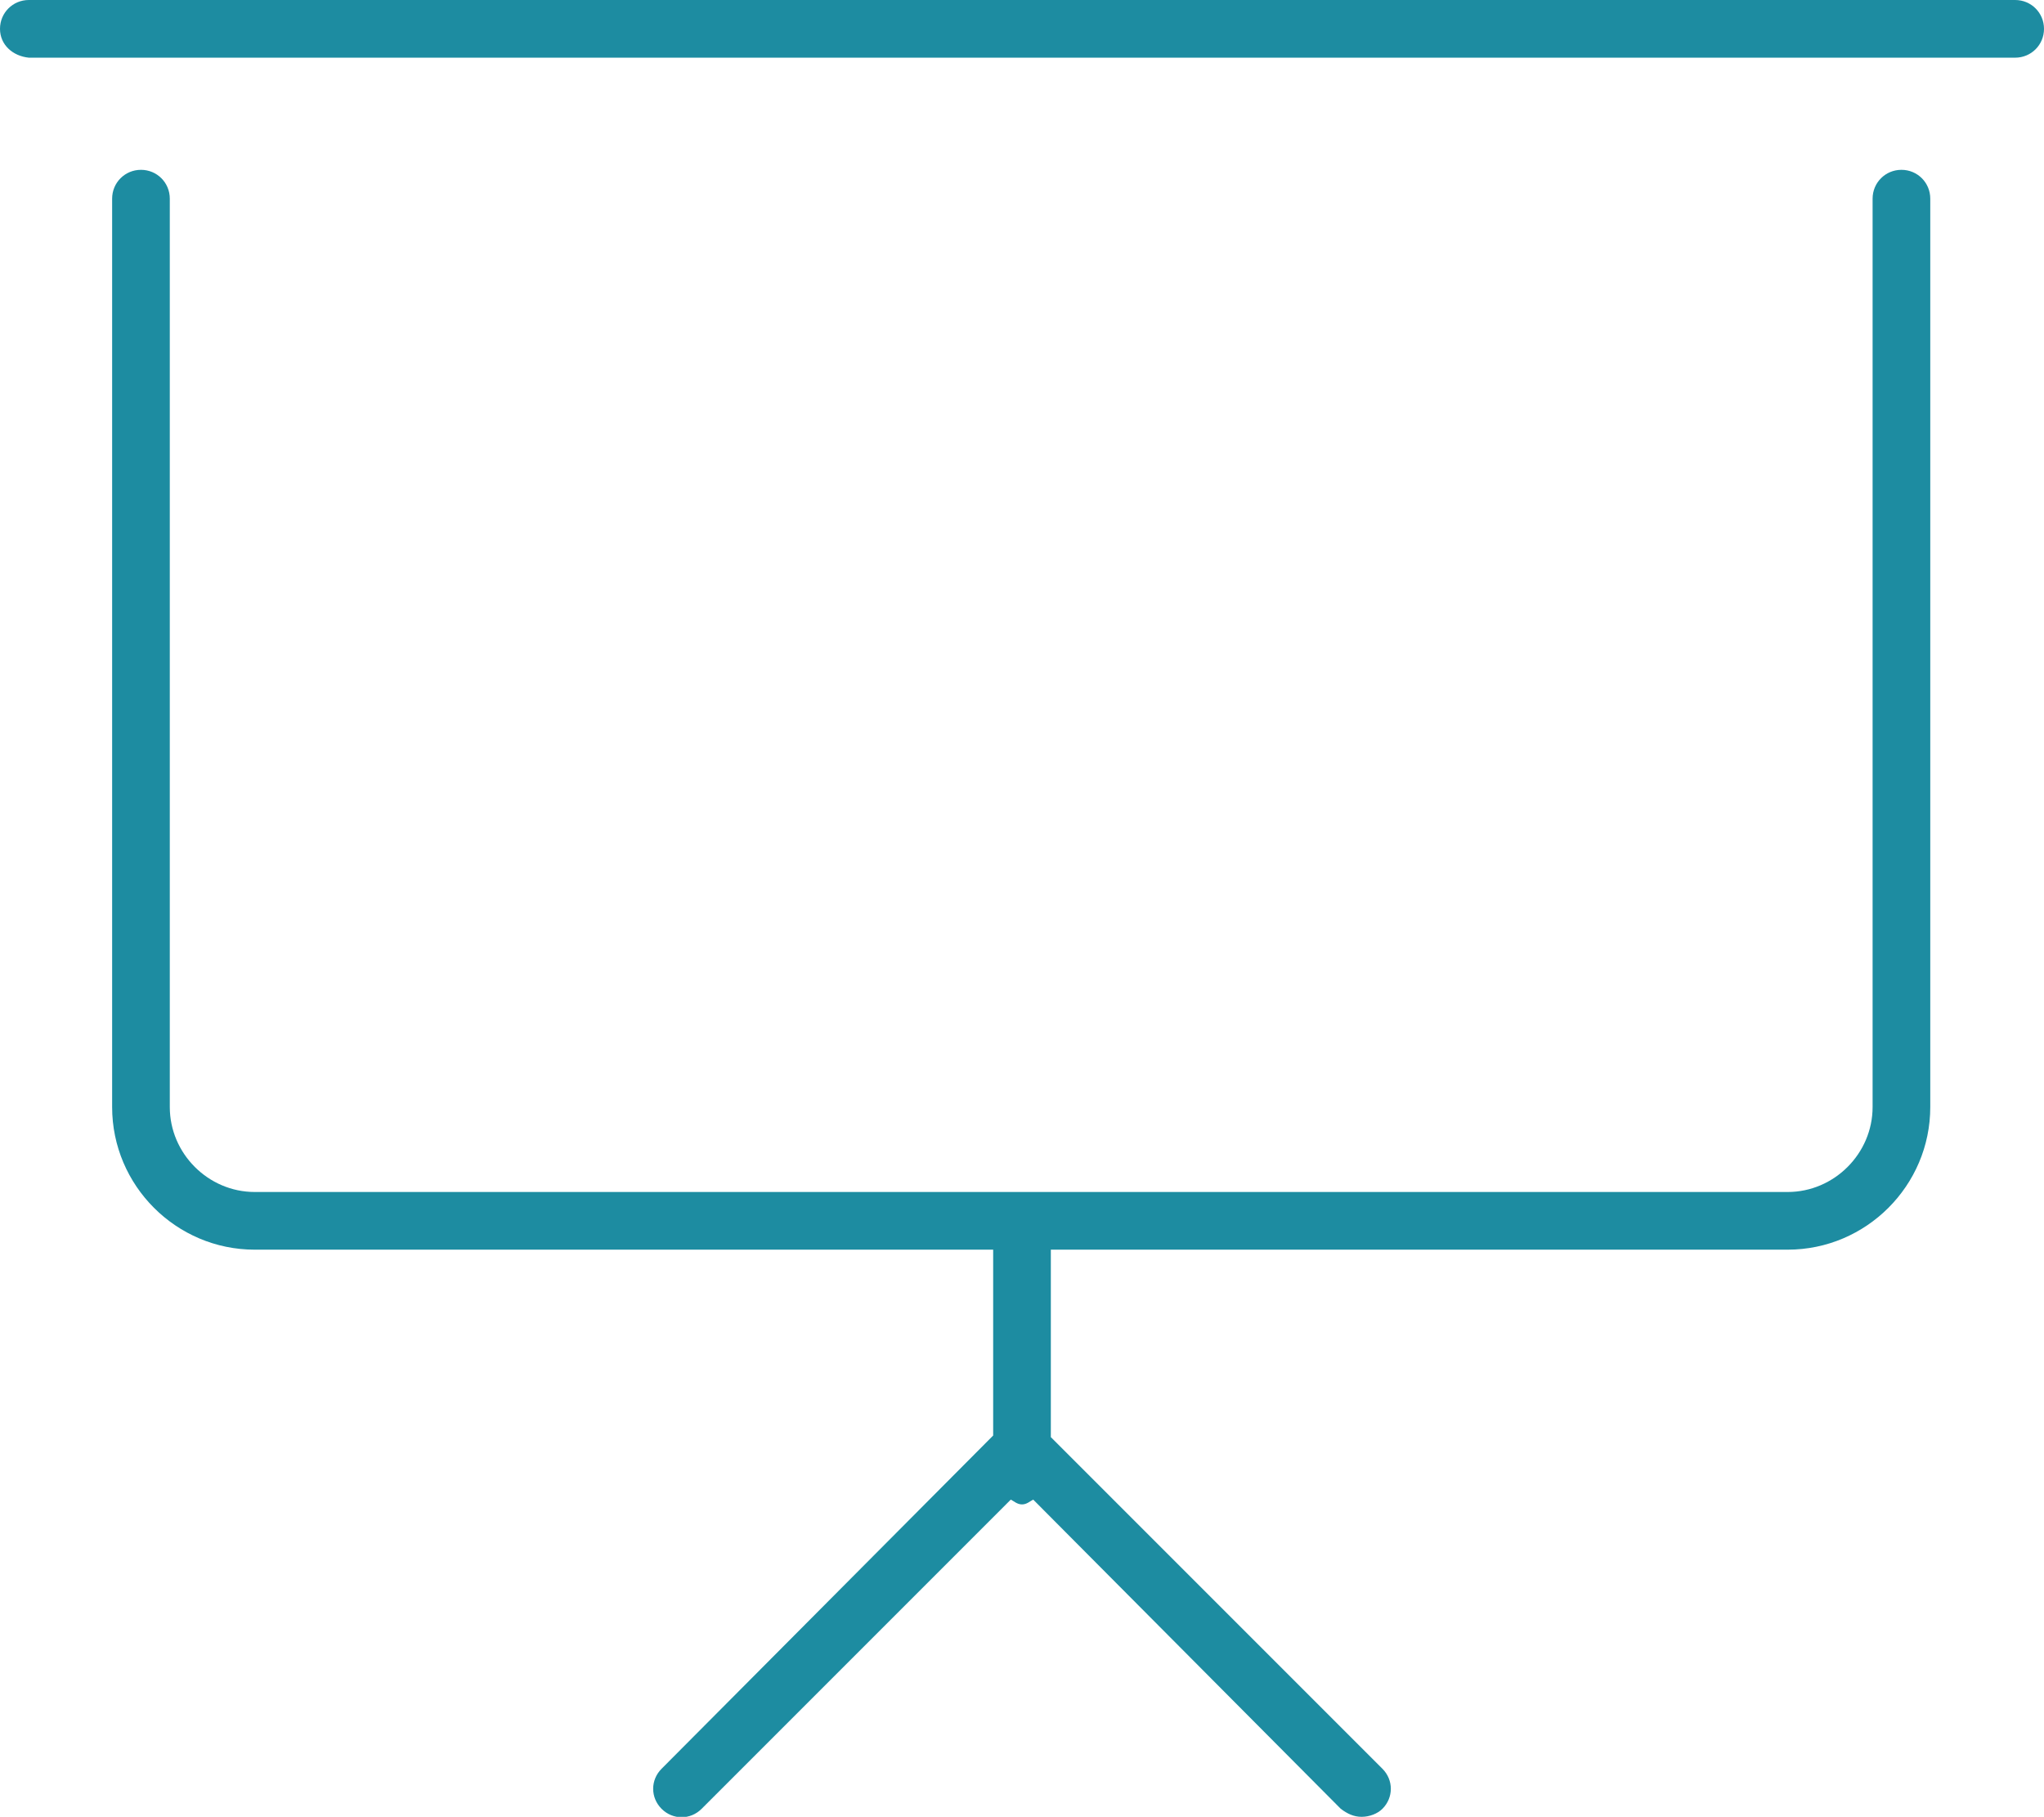
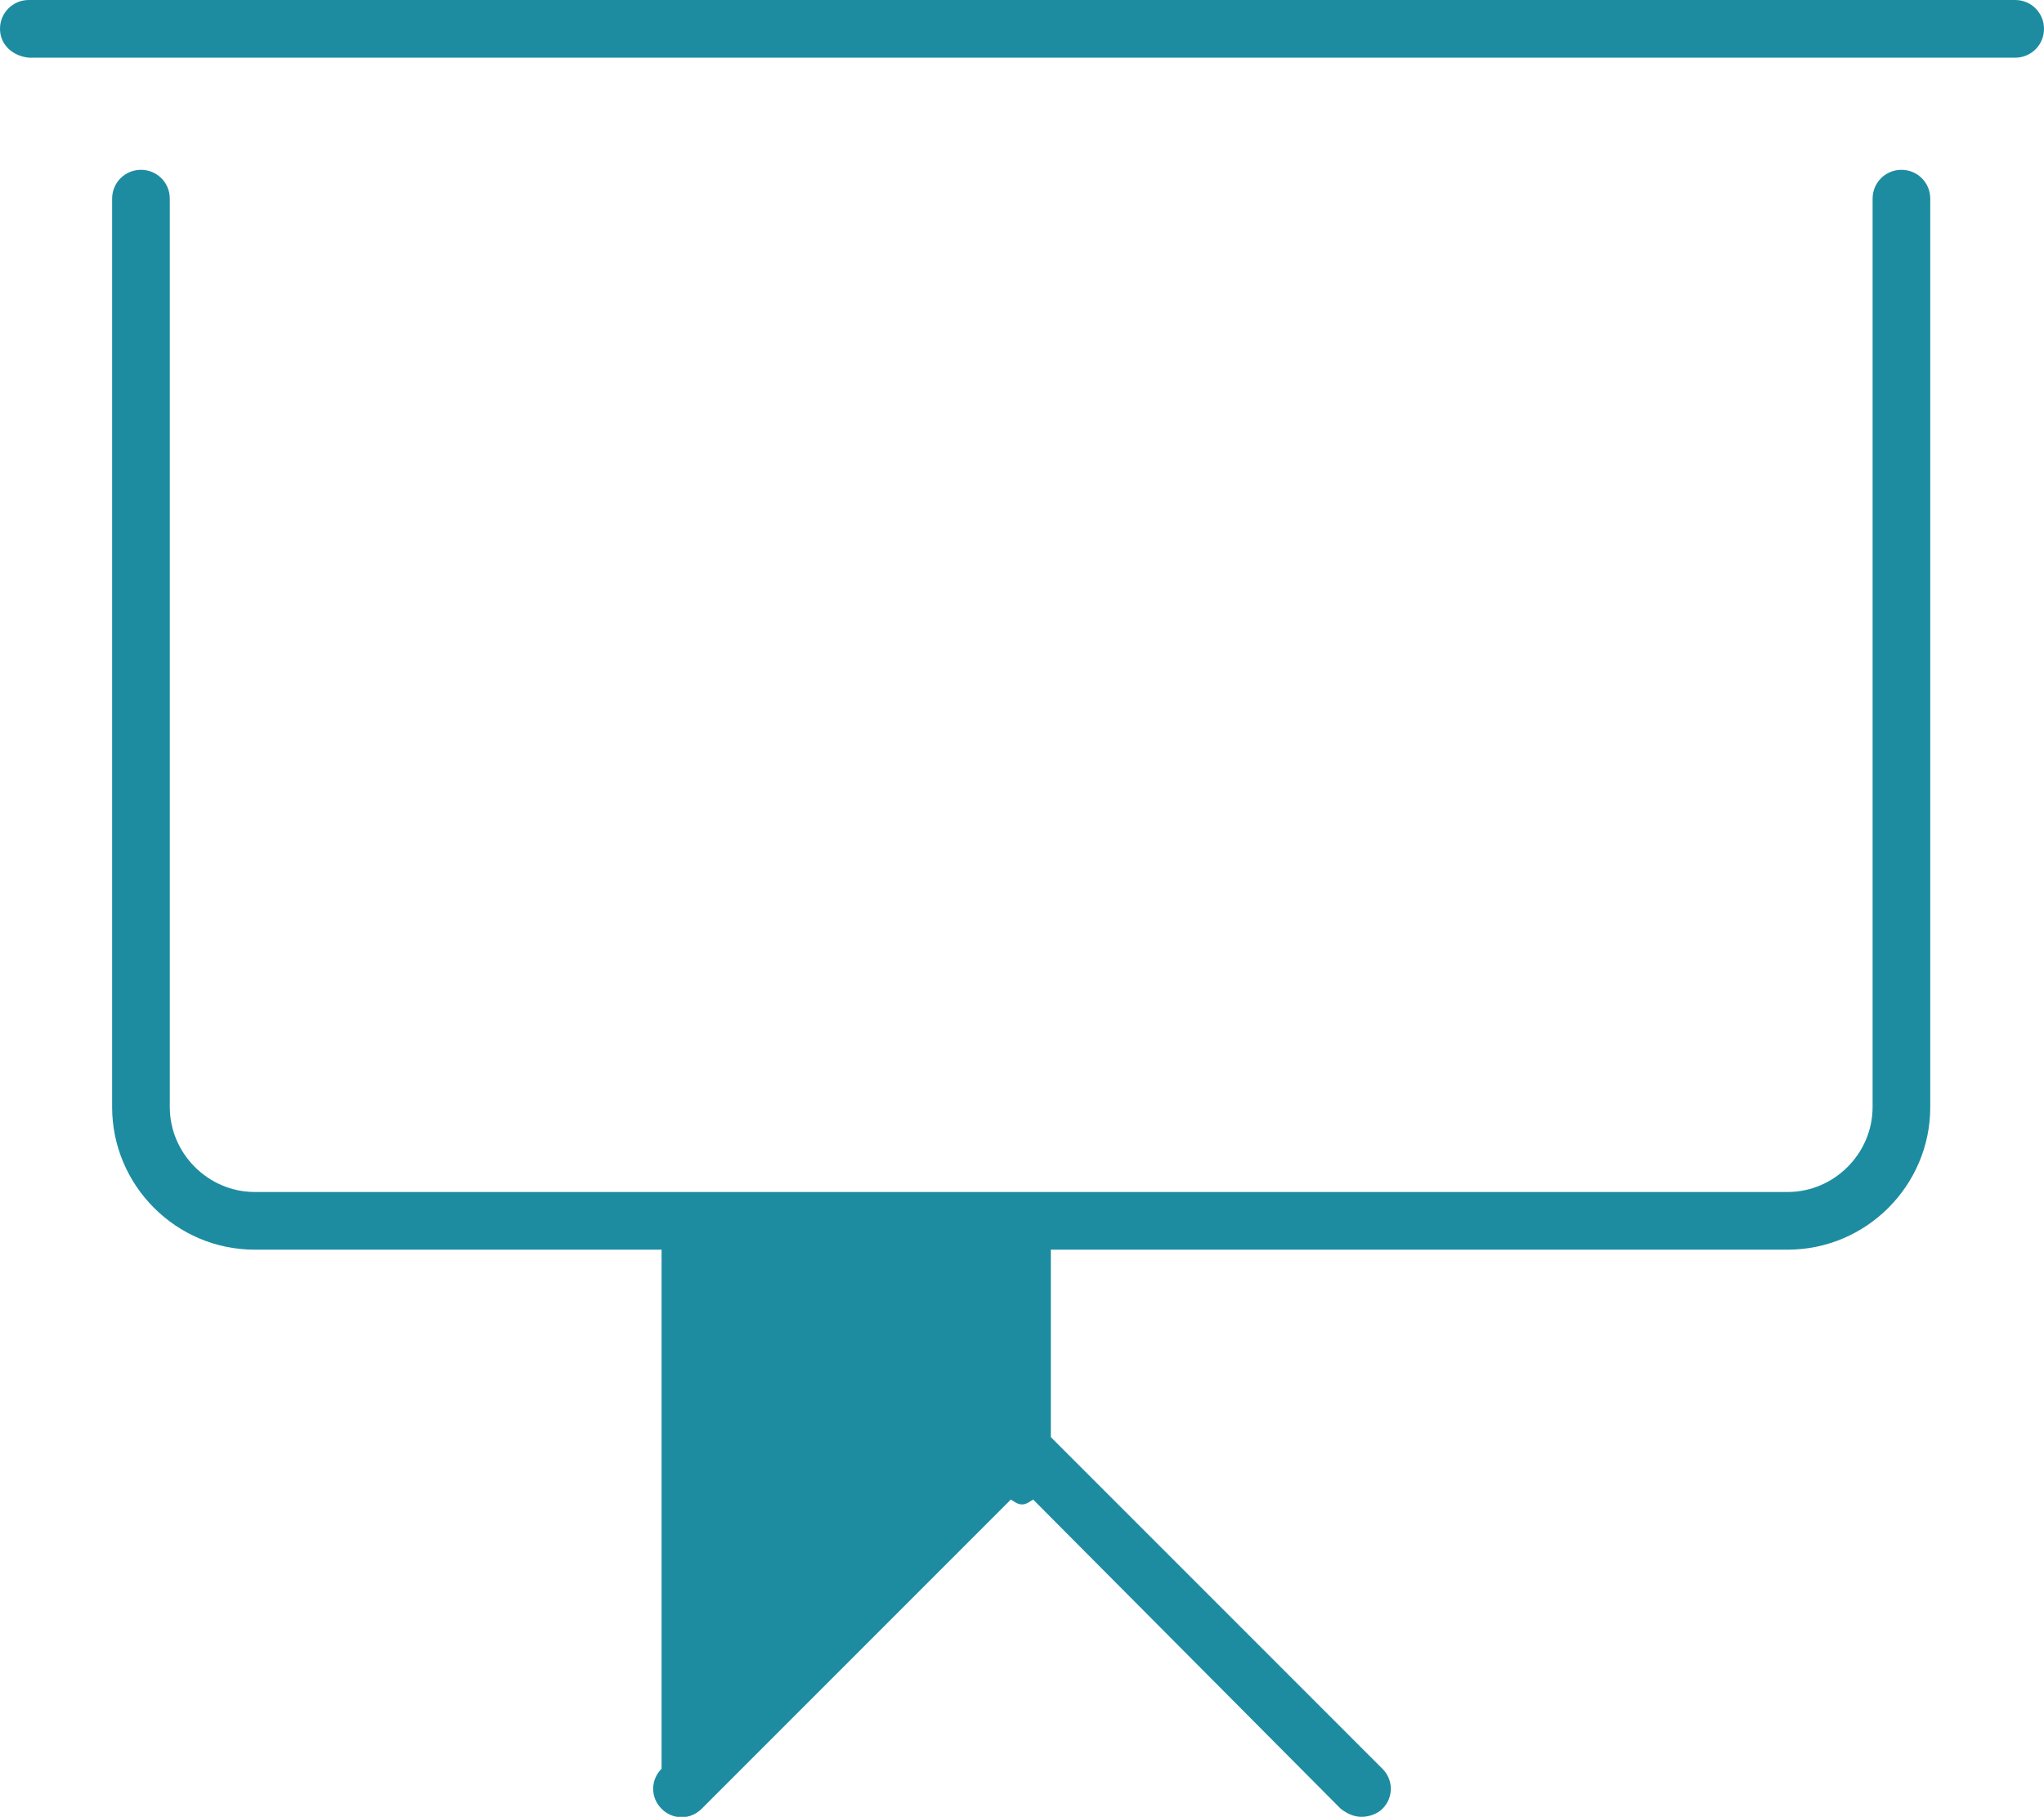
<svg xmlns="http://www.w3.org/2000/svg" version="1.1" id="Ebene_1" x="0px" y="0px" viewBox="0 0 127.6 113.4" enable-background="new 0 0 127.6 113.4" xml:space="preserve">
  <g>
-     <path fill="#1D8CA1" d="M127.6,1.8c0,1-0.8,1.8-1.8,1.8H1.8C0.8,3.5,0,2.8,0,1.8S0.8,0,1.8,0h124C126.8,0,127.6,0.8,127.6,1.8z    M120.5,12.4v56.7c0,4.9-4,8.9-8.9,8.9H65.6v11.7l20.7,20.7c0.7,0.7,0.7,1.8,0,2.5c-0.3,0.3-0.8,0.5-1.3,0.5s-0.9-0.2-1.3-0.5   L64.5,93.6c-0.2,0.1-0.4,0.3-0.7,0.3c-0.3,0-0.5-0.2-0.7-0.3l-19.3,19.3c-0.7,0.7-1.8,0.7-2.5,0c-0.7-0.7-0.7-1.8,0-2.5L62,89.6V78   H15.9c-4.9,0-8.9-4-8.9-8.9V12.4c0-1,0.8-1.8,1.8-1.8s1.8,0.8,1.8,1.8v56.7c0,2.9,2.4,5.3,5.3,5.3h95.7c2.9,0,5.3-2.4,5.3-5.3V12.4   c0-1,0.8-1.8,1.8-1.8C119.7,10.6,120.5,11.4,120.5,12.4z" />
+     <path fill="#1D8CA1" d="M127.6,1.8c0,1-0.8,1.8-1.8,1.8H1.8C0.8,3.5,0,2.8,0,1.8S0.8,0,1.8,0h124C126.8,0,127.6,0.8,127.6,1.8z    M120.5,12.4v56.7c0,4.9-4,8.9-8.9,8.9H65.6v11.7l20.7,20.7c0.7,0.7,0.7,1.8,0,2.5c-0.3,0.3-0.8,0.5-1.3,0.5s-0.9-0.2-1.3-0.5   L64.5,93.6c-0.2,0.1-0.4,0.3-0.7,0.3c-0.3,0-0.5-0.2-0.7-0.3l-19.3,19.3c-0.7,0.7-1.8,0.7-2.5,0c-0.7-0.7-0.7-1.8,0-2.5V78   H15.9c-4.9,0-8.9-4-8.9-8.9V12.4c0-1,0.8-1.8,1.8-1.8s1.8,0.8,1.8,1.8v56.7c0,2.9,2.4,5.3,5.3,5.3h95.7c2.9,0,5.3-2.4,5.3-5.3V12.4   c0-1,0.8-1.8,1.8-1.8C119.7,10.6,120.5,11.4,120.5,12.4z" />
  </g>
</svg>